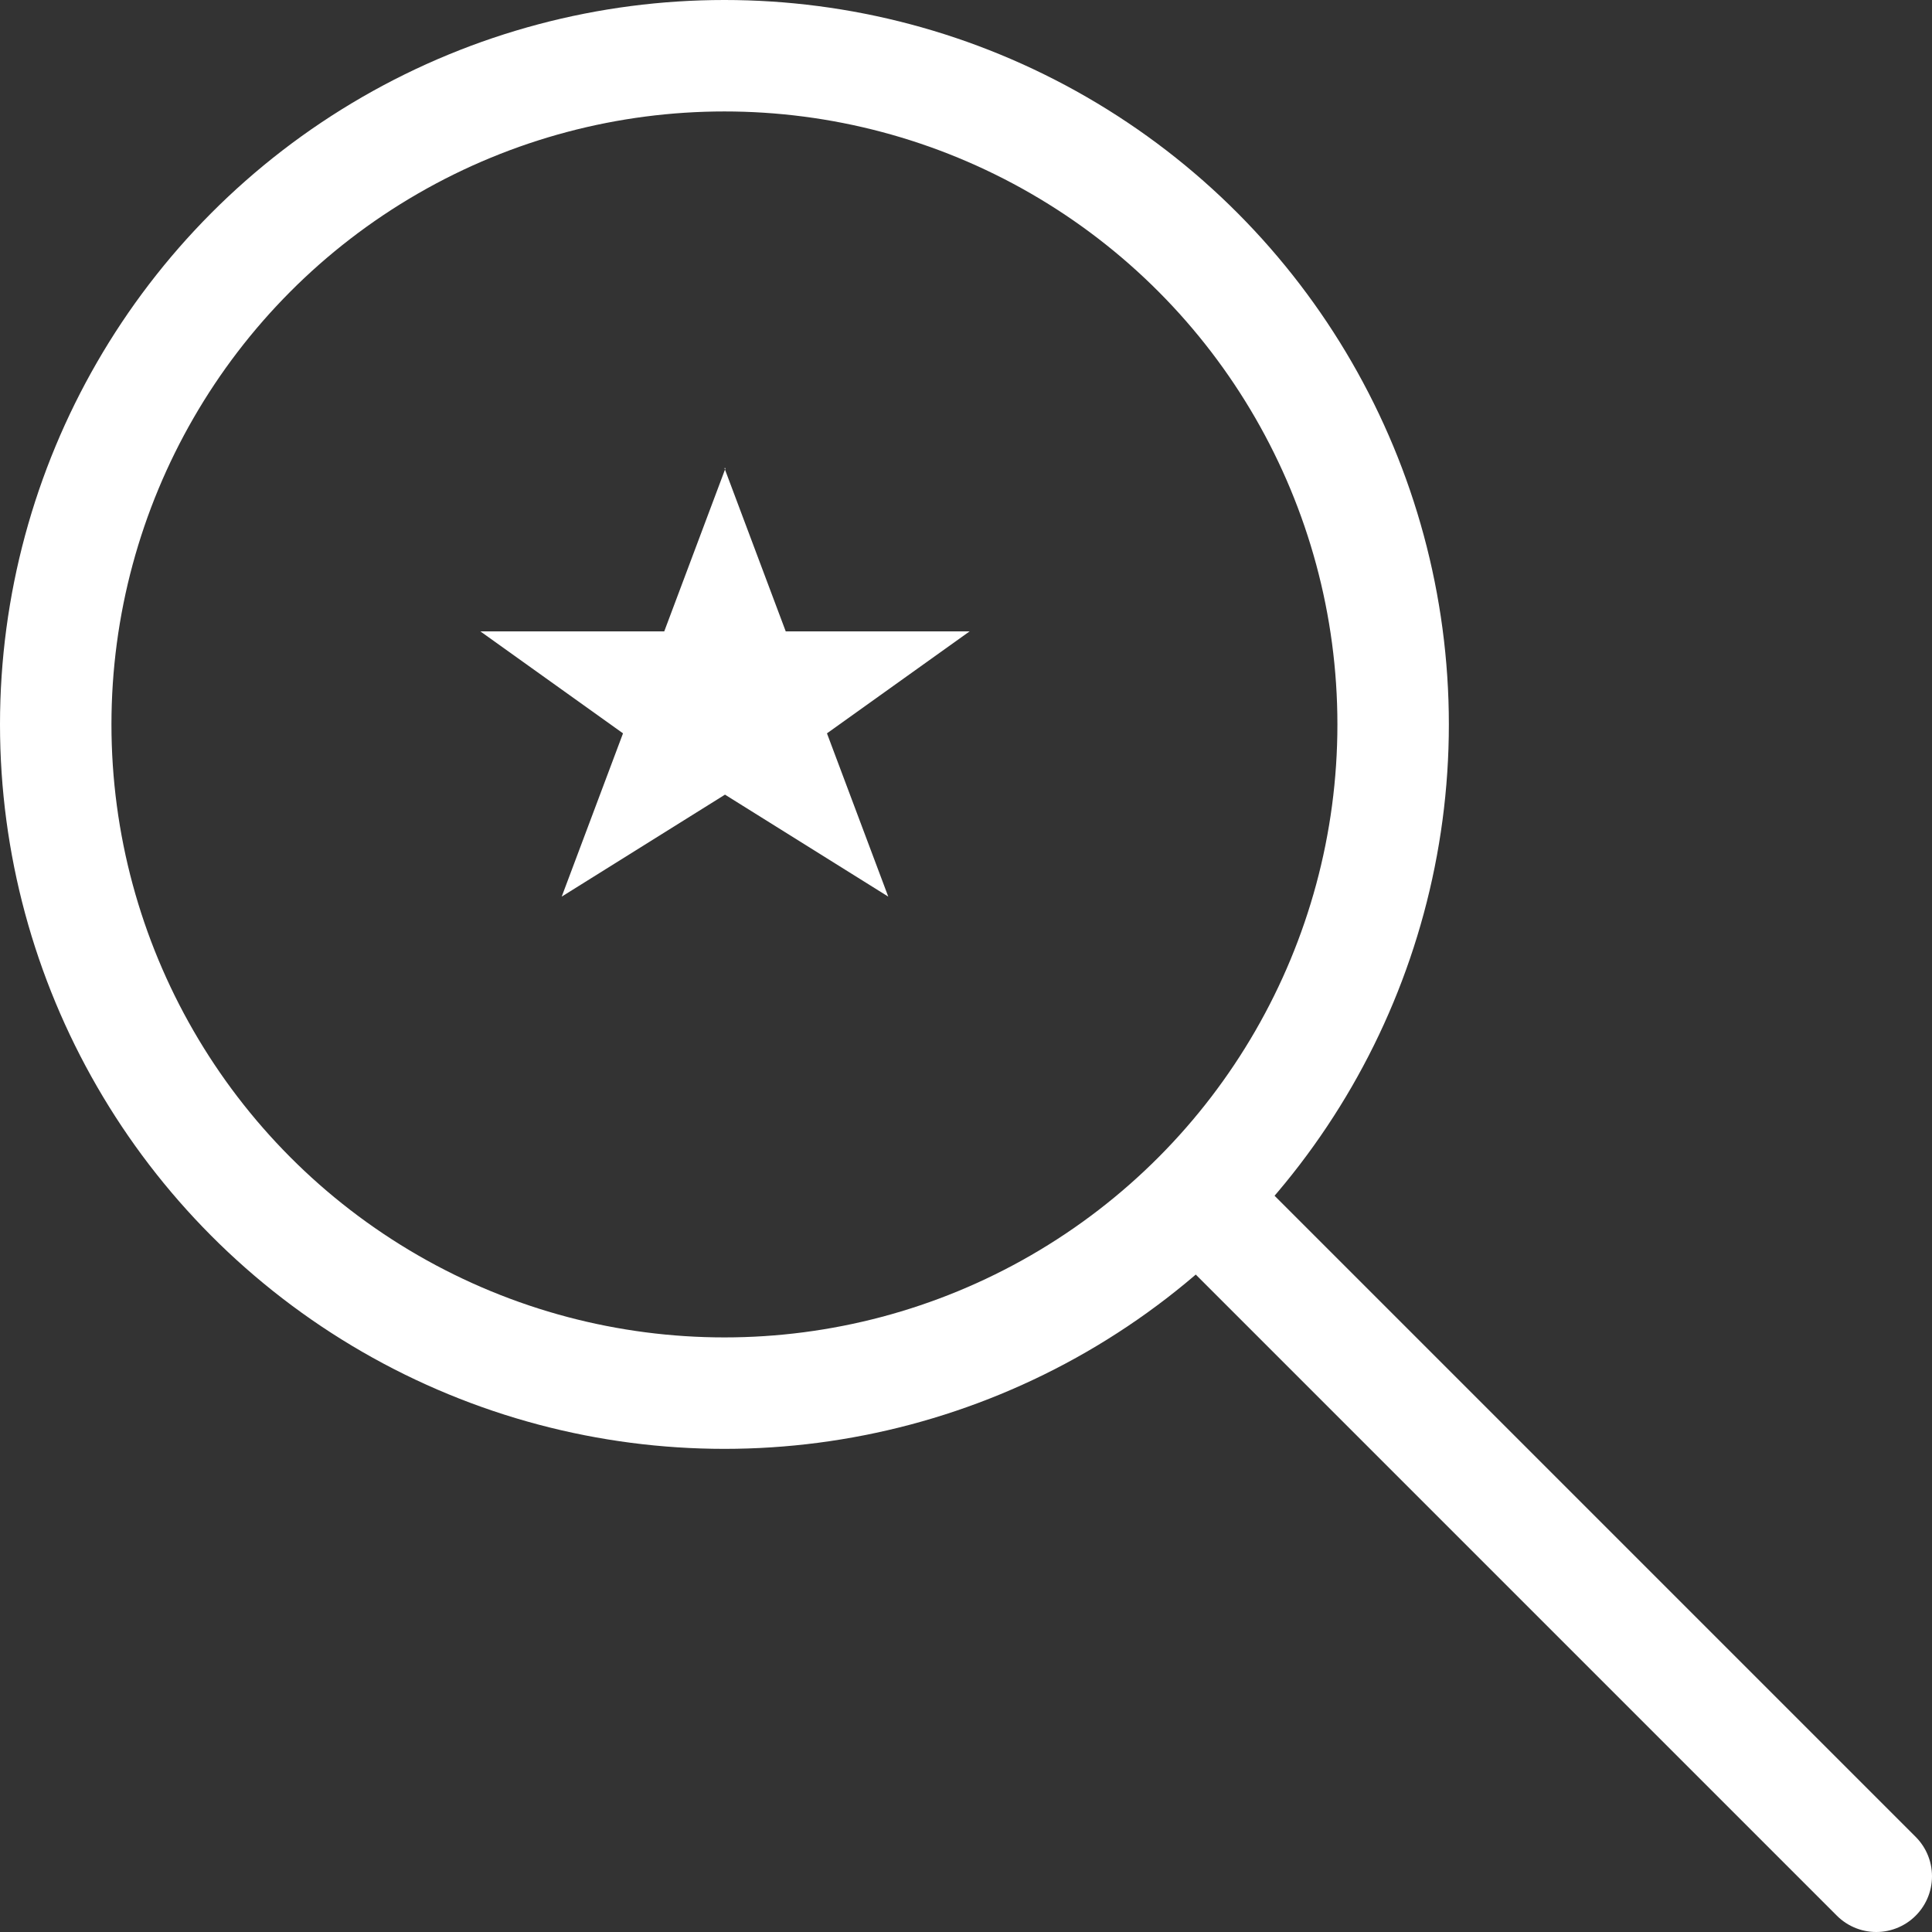
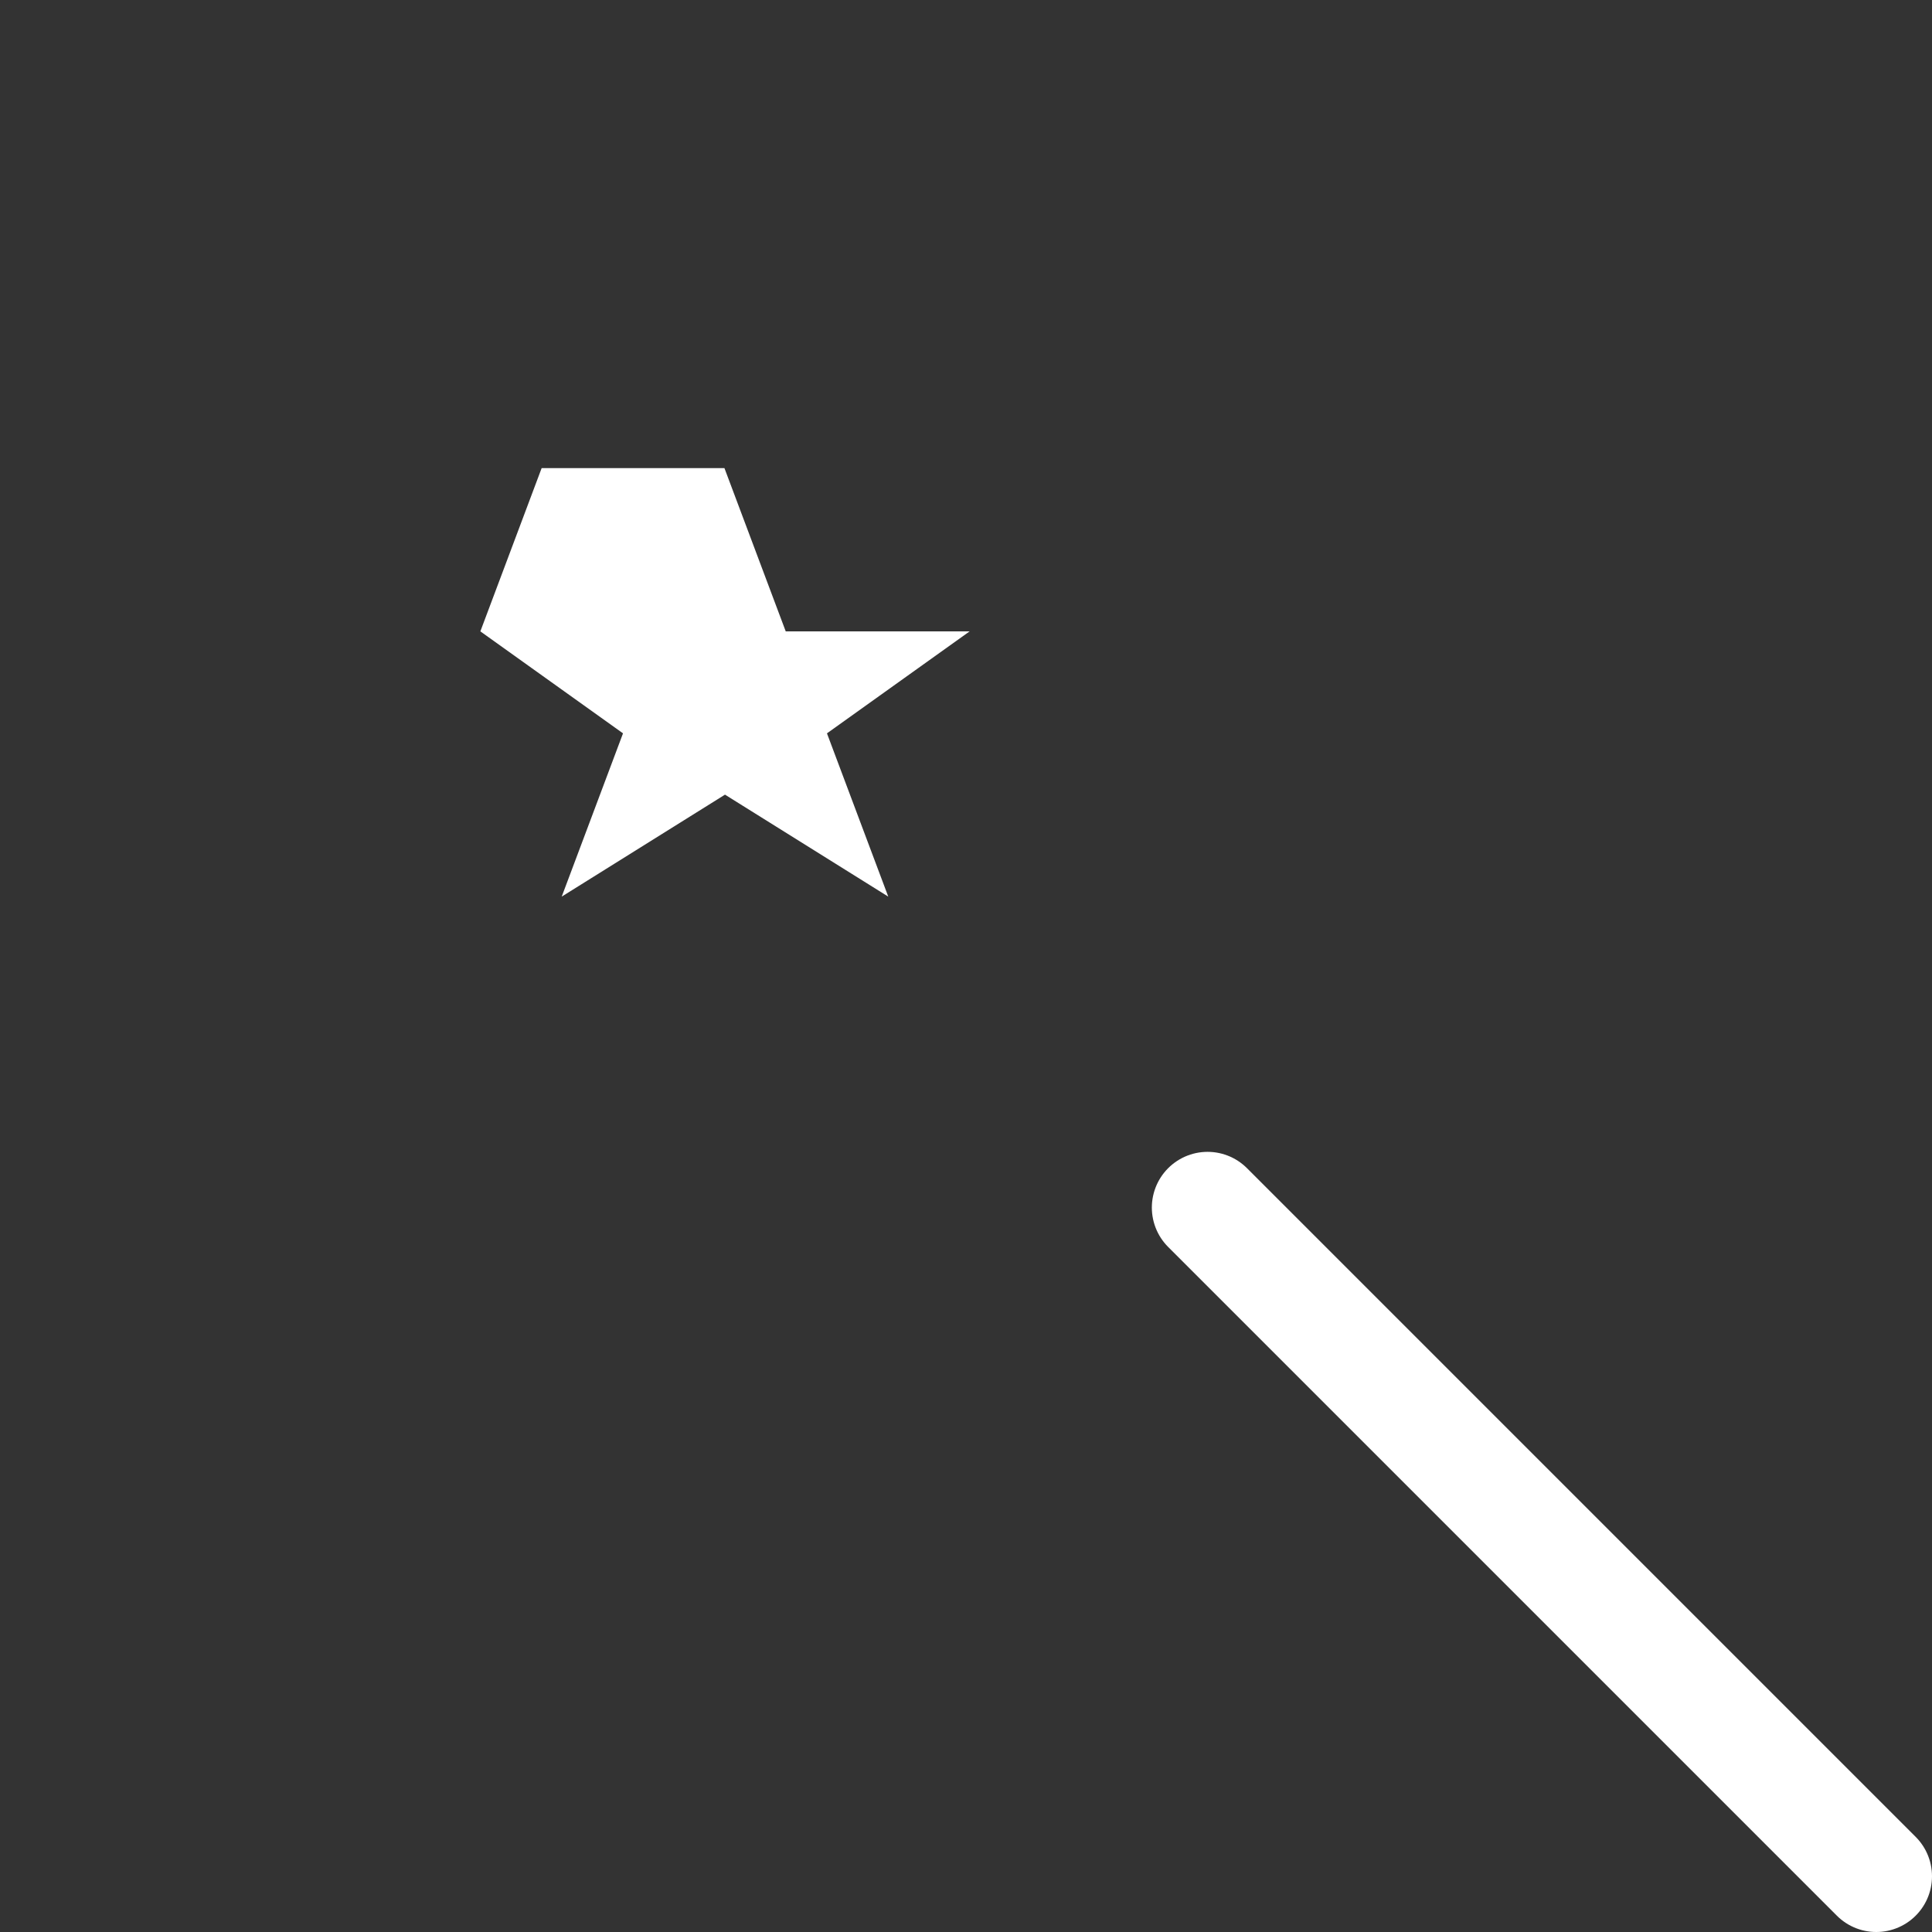
<svg xmlns="http://www.w3.org/2000/svg" id="Layer_1" data-name="Layer 1" viewBox="0 0 34.67 34.67">
  <rect x="0" y="0" width="34.67" height="34.67" fill="#333333" stroke="none" />
  <defs>
    <style>
      .cls-1 {
        stroke-linecap: round;
      }

      .cls-1, .cls-2 {
        fill: none;
        stroke: #fff;
        stroke-width: 2px;
      }

      .cls-3 {
        fill: #fff;
      }
    </style>
  </defs>
-   <circle class="cls-2" cx="13" cy="13" r="12" />
  <path class="cls-1" d="M21.67,21.67l12,12" />
-   <path class="cls-3" d="M13,8.4l1.1,2.93h3.3l-2.56,1.83,1.1,2.93-2.93-1.83-2.93,1.83,1.1-2.93-2.56-1.83h3.3l1.1-2.93Z" />
+   <path class="cls-3" d="M13,8.4l1.1,2.93h3.3l-2.56,1.83,1.1,2.93-2.93-1.83-2.93,1.83,1.1-2.93-2.56-1.83l1.1-2.93Z" />
</svg>